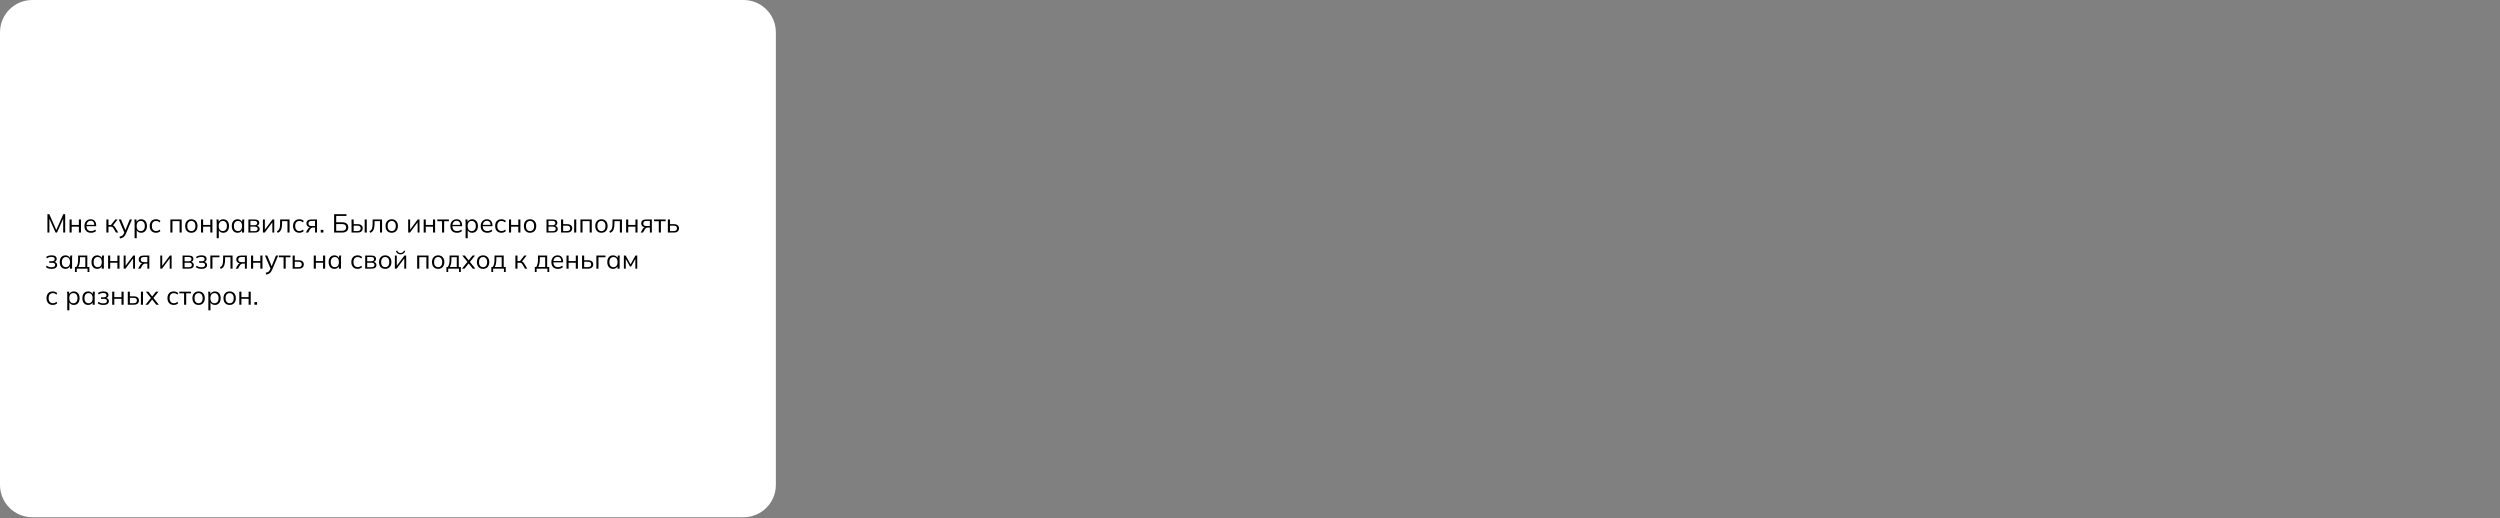
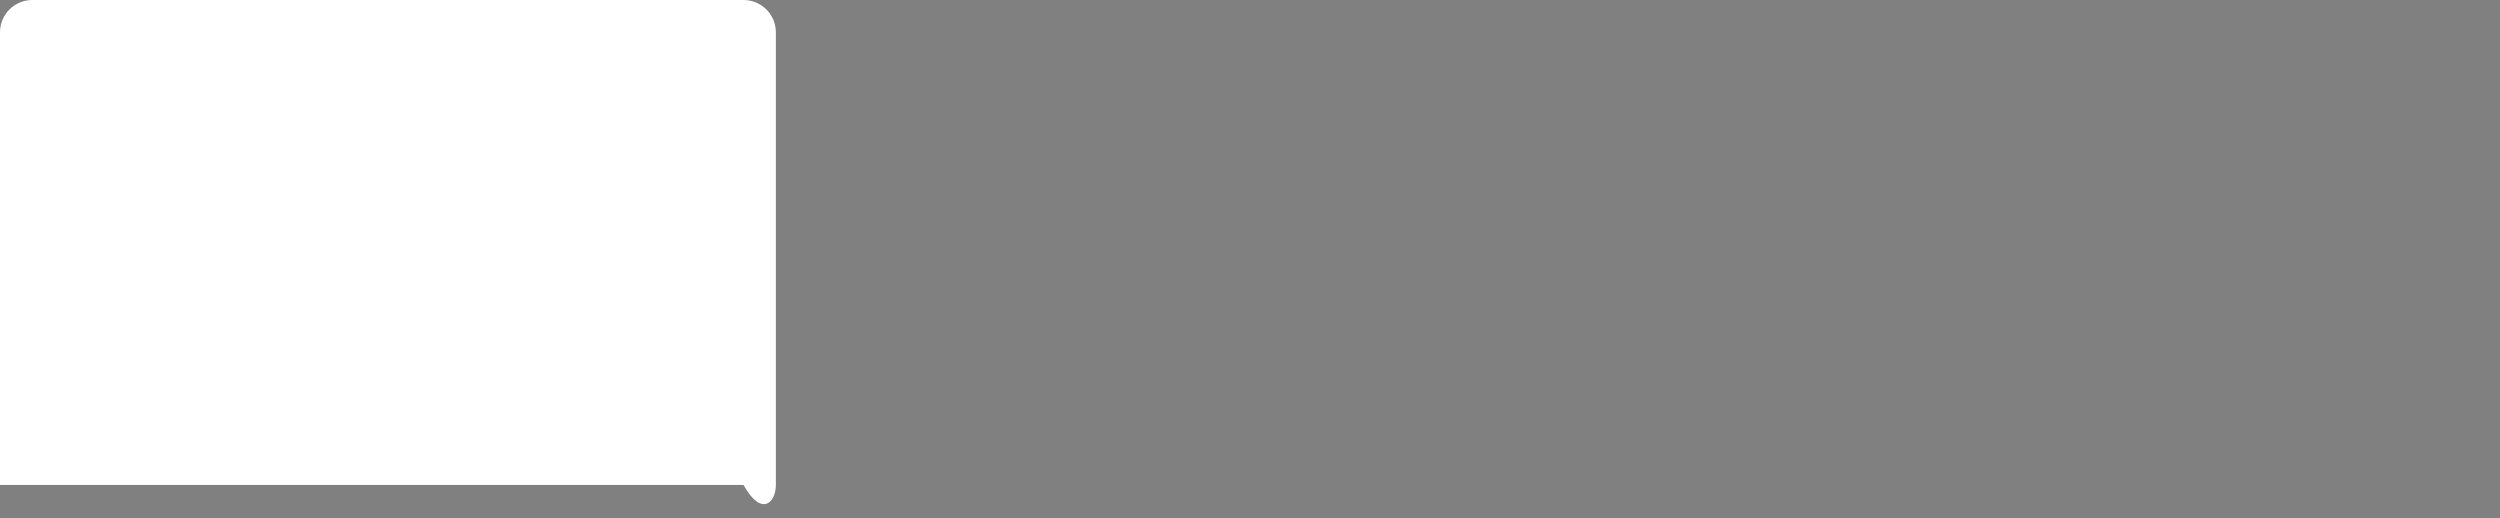
<svg xmlns="http://www.w3.org/2000/svg" width="2494" height="517" viewBox="0 0 2494 517" fill="none">
  <rect x="0" y="0" width="2494" height="517" fill="#808080" stroke="none" />
  <g clip-path="url(#clip0_65_22)">
-     <path d="M741.75 0H32.25C14.439 0 0 14.439 0 32.25V483.75C0 501.561 14.439 516 32.25 516H741.75C759.561 516 774 501.561 774 483.75V32.25C774 14.439 759.561 0 741.75 0Z" fill="white" />
-     <path d="M47.314 232V213.67H49.186L56.544 230.284H55.79L63.148 213.67H65.02V232H63.044V216.452H63.824L56.882 232H55.452L48.484 216.452H49.264V232H47.314ZM69.398 232V218.948H71.504V224.408H78.68V218.948H80.786V232H78.68V226.098H71.504V232H69.398ZM90.839 232.234C88.794 232.234 87.182 231.645 86.003 230.466C84.825 229.27 84.235 227.615 84.235 225.5C84.235 224.131 84.495 222.943 85.015 221.938C85.535 220.915 86.263 220.127 87.199 219.572C88.135 219 89.21 218.714 90.423 218.714C91.619 218.714 92.625 218.965 93.439 219.468C94.254 219.971 94.878 220.69 95.311 221.626C95.745 222.545 95.961 223.637 95.961 224.902V225.682H85.847V224.356H94.583L94.141 224.694C94.141 223.307 93.829 222.224 93.205 221.444C92.581 220.664 91.654 220.274 90.423 220.274C89.123 220.274 88.109 220.733 87.381 221.652C86.653 222.553 86.289 223.775 86.289 225.318V225.552C86.289 227.181 86.688 228.421 87.485 229.27C88.3 230.102 89.435 230.518 90.891 230.518C91.671 230.518 92.399 230.405 93.075 230.18C93.769 229.937 94.427 229.547 95.051 229.01L95.779 230.492C95.207 231.047 94.479 231.48 93.595 231.792C92.729 232.087 91.81 232.234 90.839 232.234ZM106.113 232V218.948H108.219V224.434H110.689L115.005 218.948H117.319L112.379 225.266L111.807 224.616C112.31 224.668 112.743 224.789 113.107 224.98C113.471 225.171 113.818 225.457 114.147 225.838C114.494 226.219 114.867 226.748 115.265 227.424L117.969 232H115.707L113.315 227.944C113.021 227.441 112.735 227.06 112.457 226.8C112.197 226.54 111.894 226.358 111.547 226.254C111.218 226.15 110.802 226.098 110.299 226.098H108.219V232H106.113ZM119.687 237.902L119.193 236.16C120.008 235.969 120.684 235.744 121.221 235.484C121.776 235.241 122.235 234.912 122.599 234.496C122.963 234.08 123.275 233.56 123.535 232.936L124.211 231.402L124.159 232.286L118.465 218.948H120.753L125.459 230.414H124.783L129.437 218.948H131.647L125.615 233.092C125.269 233.924 124.887 234.617 124.471 235.172C124.055 235.744 123.605 236.203 123.119 236.55C122.651 236.914 122.131 237.2 121.559 237.408C120.987 237.616 120.363 237.781 119.687 237.902ZM134.274 237.616V221.964C134.274 221.479 134.248 220.985 134.196 220.482C134.161 219.962 134.118 219.451 134.066 218.948H136.094L136.38 222.042H136.068C136.345 221.019 136.909 220.213 137.758 219.624C138.607 219.017 139.621 218.714 140.8 218.714C141.979 218.714 142.993 218.983 143.842 219.52C144.709 220.057 145.385 220.829 145.87 221.834C146.355 222.839 146.598 224.053 146.598 225.474C146.598 226.878 146.355 228.083 145.87 229.088C145.402 230.093 144.735 230.873 143.868 231.428C143.001 231.965 141.979 232.234 140.8 232.234C139.639 232.234 138.633 231.939 137.784 231.35C136.935 230.761 136.371 229.955 136.094 228.932H136.38V237.616H134.274ZM140.384 230.518C141.632 230.518 142.62 230.093 143.348 229.244C144.093 228.377 144.466 227.121 144.466 225.474C144.466 223.81 144.093 222.553 143.348 221.704C142.62 220.837 141.632 220.404 140.384 220.404C139.153 220.404 138.165 220.837 137.42 221.704C136.692 222.553 136.328 223.81 136.328 225.474C136.328 227.121 136.692 228.377 137.42 229.244C138.165 230.093 139.153 230.518 140.384 230.518ZM155.629 232.234C154.346 232.234 153.228 231.957 152.275 231.402C151.339 230.847 150.611 230.059 150.091 229.036C149.588 228.013 149.337 226.8 149.337 225.396C149.337 223.975 149.597 222.77 150.117 221.782C150.637 220.777 151.365 220.014 152.301 219.494C153.254 218.974 154.364 218.714 155.629 218.714C156.461 218.714 157.267 218.861 158.047 219.156C158.844 219.451 159.503 219.867 160.023 220.404L159.269 221.912C158.749 221.409 158.177 221.037 157.553 220.794C156.946 220.551 156.348 220.43 155.759 220.43C154.407 220.43 153.358 220.855 152.613 221.704C151.868 222.553 151.495 223.793 151.495 225.422C151.495 227.034 151.868 228.282 152.613 229.166C153.358 230.05 154.407 230.492 155.759 230.492C156.331 230.492 156.92 230.379 157.527 230.154C158.151 229.929 158.732 229.556 159.269 229.036L160.023 230.518C159.486 231.073 158.818 231.497 158.021 231.792C157.224 232.087 156.426 232.234 155.629 232.234ZM169.945 232V218.948H181.255V232H179.149V220.612H172.051V232H169.945ZM190.868 232.234C189.62 232.234 188.528 231.965 187.592 231.428C186.673 230.873 185.963 230.093 185.46 229.088C184.957 228.065 184.706 226.861 184.706 225.474C184.706 224.07 184.957 222.865 185.46 221.86C185.963 220.855 186.673 220.083 187.592 219.546C188.528 218.991 189.62 218.714 190.868 218.714C192.133 218.714 193.225 218.991 194.144 219.546C195.08 220.083 195.799 220.855 196.302 221.86C196.822 222.865 197.082 224.07 197.082 225.474C197.082 226.861 196.822 228.065 196.302 229.088C195.799 230.093 195.08 230.873 194.144 231.428C193.225 231.965 192.133 232.234 190.868 232.234ZM190.868 230.518C192.116 230.518 193.104 230.093 193.832 229.244C194.56 228.377 194.924 227.121 194.924 225.474C194.924 223.81 194.551 222.553 193.806 221.704C193.078 220.837 192.099 220.404 190.868 220.404C189.637 220.404 188.658 220.837 187.93 221.704C187.202 222.553 186.838 223.81 186.838 225.474C186.838 227.121 187.202 228.377 187.93 229.244C188.658 230.093 189.637 230.518 190.868 230.518ZM200.516 232V218.948H202.622V224.408H209.798V218.948H211.904V232H209.798V226.098H202.622V232H200.516ZM216.159 237.616V221.964C216.159 221.479 216.133 220.985 216.081 220.482C216.046 219.962 216.003 219.451 215.951 218.948H217.979L218.265 222.042H217.953C218.23 221.019 218.793 220.213 219.643 219.624C220.492 219.017 221.506 218.714 222.685 218.714C223.863 218.714 224.877 218.983 225.727 219.52C226.593 220.057 227.269 220.829 227.755 221.834C228.24 222.839 228.483 224.053 228.483 225.474C228.483 226.878 228.24 228.083 227.755 229.088C227.287 230.093 226.619 230.873 225.753 231.428C224.886 231.965 223.863 232.234 222.685 232.234C221.523 232.234 220.518 231.939 219.669 231.35C218.819 230.761 218.256 229.955 217.979 228.932H218.265V237.616H216.159ZM222.269 230.518C223.517 230.518 224.505 230.093 225.233 229.244C225.978 228.377 226.351 227.121 226.351 225.474C226.351 223.81 225.978 222.553 225.233 221.704C224.505 220.837 223.517 220.404 222.269 220.404C221.038 220.404 220.05 220.837 219.305 221.704C218.577 222.553 218.213 223.81 218.213 225.474C218.213 227.121 218.577 228.377 219.305 229.244C220.05 230.093 221.038 230.518 222.269 230.518ZM236.994 232.234C235.832 232.234 234.818 231.965 233.952 231.428C233.085 230.873 232.409 230.093 231.924 229.088C231.456 228.083 231.222 226.878 231.222 225.474C231.222 224.053 231.456 222.839 231.924 221.834C232.409 220.829 233.085 220.057 233.952 219.52C234.818 218.983 235.832 218.714 236.994 218.714C238.172 218.714 239.186 219.017 240.036 219.624C240.902 220.213 241.474 221.019 241.752 222.042H241.44L241.726 218.948H243.754C243.702 219.451 243.65 219.962 243.598 220.482C243.563 220.985 243.546 221.479 243.546 221.964V232H241.44V228.932H241.726C241.448 229.955 240.876 230.761 240.01 231.35C239.143 231.939 238.138 232.234 236.994 232.234ZM237.41 230.518C238.658 230.518 239.646 230.093 240.374 229.244C241.102 228.377 241.466 227.121 241.466 225.474C241.466 223.81 241.102 222.553 240.374 221.704C239.646 220.837 238.658 220.404 237.41 220.404C236.179 220.404 235.191 220.837 234.446 221.704C233.718 222.553 233.354 223.81 233.354 225.474C233.354 227.121 233.718 228.377 234.446 229.244C235.191 230.093 236.179 230.518 237.41 230.518ZM247.793 232V218.948H254.085C255.593 218.948 256.72 219.243 257.465 219.832C258.228 220.404 258.609 221.253 258.609 222.38C258.609 223.212 258.314 223.914 257.725 224.486C257.153 225.041 256.408 225.37 255.489 225.474V225.162C256.564 225.197 257.422 225.509 258.063 226.098C258.704 226.687 259.025 227.45 259.025 228.386C259.025 229.513 258.609 230.397 257.777 231.038C256.962 231.679 255.801 232 254.293 232H247.793ZM249.795 230.57H254.189C255.108 230.57 255.81 230.379 256.295 229.998C256.798 229.599 257.049 229.036 257.049 228.308C257.049 227.58 256.798 227.025 256.295 226.644C255.81 226.263 255.108 226.072 254.189 226.072H249.795V230.57ZM249.795 224.642H253.955C254.804 224.642 255.463 224.451 255.931 224.07C256.399 223.689 256.633 223.16 256.633 222.484C256.633 221.808 256.399 221.288 255.931 220.924C255.463 220.543 254.804 220.352 253.955 220.352H249.795V224.642ZM262.291 232V218.948H264.215V230.05H263.513L271.833 218.948H273.601V232H271.703V220.872H272.405L264.085 232H262.291ZM277.052 232.286L276.272 230.648C276.878 230.371 277.381 230.033 277.78 229.634C278.196 229.218 278.525 228.698 278.768 228.074C279.01 227.433 279.184 226.644 279.288 225.708C279.392 224.755 279.444 223.611 279.444 222.276V218.948H288.856V232H286.776V220.612H281.394V222.354C281.394 224.399 281.246 226.081 280.952 227.398C280.674 228.715 280.215 229.764 279.574 230.544C278.95 231.307 278.109 231.887 277.052 232.286ZM298.604 232.234C297.321 232.234 296.203 231.957 295.25 231.402C294.314 230.847 293.586 230.059 293.066 229.036C292.563 228.013 292.312 226.8 292.312 225.396C292.312 223.975 292.572 222.77 293.092 221.782C293.612 220.777 294.34 220.014 295.276 219.494C296.229 218.974 297.338 218.714 298.604 218.714C299.436 218.714 300.242 218.861 301.022 219.156C301.819 219.451 302.478 219.867 302.998 220.404L302.244 221.912C301.724 221.409 301.152 221.037 300.528 220.794C299.921 220.551 299.323 220.43 298.734 220.43C297.382 220.43 296.333 220.855 295.588 221.704C294.842 222.553 294.47 223.793 294.47 225.422C294.47 227.034 294.842 228.282 295.588 229.166C296.333 230.05 297.382 230.492 298.734 230.492C299.306 230.492 299.895 230.379 300.502 230.154C301.126 229.929 301.706 229.556 302.244 229.036L302.998 230.518C302.46 231.073 301.793 231.497 300.996 231.792C300.198 232.087 299.401 232.234 298.604 232.234ZM305.101 232L307.181 228.412C307.51 227.84 307.926 227.381 308.429 227.034C308.931 226.67 309.46 226.488 310.015 226.488H310.379L310.353 226.722C308.879 226.722 307.735 226.393 306.921 225.734C306.106 225.058 305.699 224.087 305.699 222.822C305.699 221.609 306.097 220.664 306.895 219.988C307.692 219.295 308.879 218.948 310.457 218.948H316.255V232H314.279V226.956H312.329C311.601 226.956 310.985 227.138 310.483 227.502C309.98 227.866 309.555 228.325 309.209 228.88L307.441 232H305.101ZM310.821 225.474H314.279V220.404H310.821C309.763 220.404 308.975 220.629 308.455 221.08C307.952 221.531 307.701 222.146 307.701 222.926C307.701 223.741 307.952 224.373 308.455 224.824C308.975 225.257 309.763 225.474 310.821 225.474ZM319.968 232V229.348H322.62V232H319.968ZM333.313 232V213.67H345.637V215.438H335.393V221.756H341.191C343.185 221.756 344.719 222.181 345.793 223.03C346.885 223.879 347.431 225.153 347.431 226.852C347.431 228.533 346.885 229.816 345.793 230.7C344.719 231.567 343.185 232 341.191 232H333.313ZM335.393 230.258H341.009C342.465 230.258 343.54 229.981 344.233 229.426C344.944 228.854 345.299 227.996 345.299 226.852C345.299 225.725 344.944 224.893 344.233 224.356C343.54 223.801 342.465 223.524 341.009 223.524H335.393V230.258ZM350.701 232V218.948H352.807V223.628H356.733C358.414 223.628 359.68 223.992 360.529 224.72C361.396 225.431 361.829 226.445 361.829 227.762C361.829 228.646 361.63 229.409 361.231 230.05C360.85 230.674 360.278 231.159 359.515 231.506C358.77 231.835 357.842 232 356.733 232H350.701ZM352.807 230.492H356.551C357.608 230.492 358.414 230.275 358.969 229.842C359.524 229.391 359.801 228.707 359.801 227.788C359.801 226.869 359.524 226.202 358.969 225.786C358.432 225.353 357.626 225.136 356.551 225.136H352.807V230.492ZM363.805 232V218.948H365.885V232H363.805ZM369.347 232.286L368.567 230.648C369.173 230.371 369.676 230.033 370.075 229.634C370.491 229.218 370.82 228.698 371.063 228.074C371.305 227.433 371.479 226.644 371.583 225.708C371.687 224.755 371.739 223.611 371.739 222.276V218.948H381.151V232H379.071V220.612H373.689V222.354C373.689 224.399 373.541 226.081 373.247 227.398C372.969 228.715 372.51 229.764 371.869 230.544C371.245 231.307 370.404 231.887 369.347 232.286ZM390.769 232.234C389.521 232.234 388.429 231.965 387.493 231.428C386.574 230.873 385.863 230.093 385.361 229.088C384.858 228.065 384.607 226.861 384.607 225.474C384.607 224.07 384.858 222.865 385.361 221.86C385.863 220.855 386.574 220.083 387.493 219.546C388.429 218.991 389.521 218.714 390.769 218.714C392.034 218.714 393.126 218.991 394.045 219.546C394.981 220.083 395.7 220.855 396.203 221.86C396.723 222.865 396.983 224.07 396.983 225.474C396.983 226.861 396.723 228.065 396.203 229.088C395.7 230.093 394.981 230.873 394.045 231.428C393.126 231.965 392.034 232.234 390.769 232.234ZM390.769 230.518C392.017 230.518 393.005 230.093 393.733 229.244C394.461 228.377 394.825 227.121 394.825 225.474C394.825 223.81 394.452 222.553 393.707 221.704C392.979 220.837 391.999 220.404 390.769 220.404C389.538 220.404 388.559 220.837 387.831 221.704C387.103 222.553 386.739 223.81 386.739 225.474C386.739 227.121 387.103 228.377 387.831 229.244C388.559 230.093 389.538 230.518 390.769 230.518ZM407.195 232V218.948H409.119V230.05H408.417L416.737 218.948H418.505V232H416.607V220.872H417.309L408.989 232H407.195ZM422.658 232V218.948H424.764V224.408H431.94V218.948H434.046V232H431.94V226.098H424.764V232H422.658ZM440.979 232V220.638H436.247V218.948H447.843V220.638H443.085V232H440.979ZM455.88 232.234C453.835 232.234 452.223 231.645 451.044 230.466C449.866 229.27 449.276 227.615 449.276 225.5C449.276 224.131 449.536 222.943 450.056 221.938C450.576 220.915 451.304 220.127 452.24 219.572C453.176 219 454.251 218.714 455.464 218.714C456.66 218.714 457.666 218.965 458.48 219.468C459.295 219.971 459.919 220.69 460.352 221.626C460.786 222.545 461.002 223.637 461.002 224.902V225.682H450.888V224.356H459.624L459.182 224.694C459.182 223.307 458.87 222.224 458.246 221.444C457.622 220.664 456.695 220.274 455.464 220.274C454.164 220.274 453.15 220.733 452.422 221.652C451.694 222.553 451.33 223.775 451.33 225.318V225.552C451.33 227.181 451.729 228.421 452.526 229.27C453.341 230.102 454.476 230.518 455.932 230.518C456.712 230.518 457.44 230.405 458.116 230.18C458.81 229.937 459.468 229.547 460.092 229.01L460.82 230.492C460.248 231.047 459.52 231.48 458.636 231.792C457.77 232.087 456.851 232.234 455.88 232.234ZM464.479 237.616V221.964C464.479 221.479 464.453 220.985 464.401 220.482C464.366 219.962 464.323 219.451 464.271 218.948H466.299L466.585 222.042H466.273C466.55 221.019 467.114 220.213 467.963 219.624C468.812 219.017 469.826 218.714 471.005 218.714C472.184 218.714 473.198 218.983 474.047 219.52C474.914 220.057 475.59 220.829 476.075 221.834C476.56 222.839 476.803 224.053 476.803 225.474C476.803 226.878 476.56 228.083 476.075 229.088C475.607 230.093 474.94 230.873 474.073 231.428C473.206 231.965 472.184 232.234 471.005 232.234C469.844 232.234 468.838 231.939 467.989 231.35C467.14 230.761 466.576 229.955 466.299 228.932H466.585V237.616H464.479ZM470.589 230.518C471.837 230.518 472.825 230.093 473.553 229.244C474.298 228.377 474.671 227.121 474.671 225.474C474.671 223.81 474.298 222.553 473.553 221.704C472.825 220.837 471.837 220.404 470.589 220.404C469.358 220.404 468.37 220.837 467.625 221.704C466.897 222.553 466.533 223.81 466.533 225.474C466.533 227.121 466.897 228.377 467.625 229.244C468.37 230.093 469.358 230.518 470.589 230.518ZM486.146 232.234C484.101 232.234 482.489 231.645 481.31 230.466C480.131 229.27 479.542 227.615 479.542 225.5C479.542 224.131 479.802 222.943 480.322 221.938C480.842 220.915 481.57 220.127 482.506 219.572C483.442 219 484.517 218.714 485.73 218.714C486.926 218.714 487.931 218.965 488.746 219.468C489.561 219.971 490.185 220.69 490.618 221.626C491.051 222.545 491.268 223.637 491.268 224.902V225.682H481.154V224.356H489.89L489.448 224.694C489.448 223.307 489.136 222.224 488.512 221.444C487.888 220.664 486.961 220.274 485.73 220.274C484.43 220.274 483.416 220.733 482.688 221.652C481.96 222.553 481.596 223.775 481.596 225.318V225.552C481.596 227.181 481.995 228.421 482.792 229.27C483.607 230.102 484.742 230.518 486.198 230.518C486.978 230.518 487.706 230.405 488.382 230.18C489.075 229.937 489.734 229.547 490.358 229.01L491.086 230.492C490.514 231.047 489.786 231.48 488.902 231.792C488.035 232.087 487.117 232.234 486.146 232.234ZM500.231 232.234C498.948 232.234 497.83 231.957 496.877 231.402C495.941 230.847 495.213 230.059 494.693 229.036C494.19 228.013 493.939 226.8 493.939 225.396C493.939 223.975 494.199 222.77 494.719 221.782C495.239 220.777 495.967 220.014 496.903 219.494C497.856 218.974 498.965 218.714 500.231 218.714C501.063 218.714 501.869 218.861 502.649 219.156C503.446 219.451 504.105 219.867 504.625 220.404L503.871 221.912C503.351 221.409 502.779 221.037 502.155 220.794C501.548 220.551 500.95 220.43 500.361 220.43C499.009 220.43 497.96 220.855 497.215 221.704C496.469 222.553 496.097 223.793 496.097 225.422C496.097 227.034 496.469 228.282 497.215 229.166C497.96 230.05 499.009 230.492 500.361 230.492C500.933 230.492 501.522 230.379 502.129 230.154C502.753 229.929 503.333 229.556 503.871 229.036L504.625 230.518C504.087 231.073 503.42 231.497 502.623 231.792C501.825 232.087 501.028 232.234 500.231 232.234ZM507.768 232V218.948H509.874V224.408H517.05V218.948H519.156V232H517.05V226.098H509.874V232H507.768ZM528.767 232.234C527.519 232.234 526.427 231.965 525.491 231.428C524.572 230.873 523.861 230.093 523.359 229.088C522.856 228.065 522.605 226.861 522.605 225.474C522.605 224.07 522.856 222.865 523.359 221.86C523.861 220.855 524.572 220.083 525.491 219.546C526.427 218.991 527.519 218.714 528.767 218.714C530.032 218.714 531.124 218.991 532.043 219.546C532.979 220.083 533.698 220.855 534.201 221.86C534.721 222.865 534.981 224.07 534.981 225.474C534.981 226.861 534.721 228.065 534.201 229.088C533.698 230.093 532.979 230.873 532.043 231.428C531.124 231.965 530.032 232.234 528.767 232.234ZM528.767 230.518C530.015 230.518 531.003 230.093 531.731 229.244C532.459 228.377 532.823 227.121 532.823 225.474C532.823 223.81 532.45 222.553 531.705 221.704C530.977 220.837 529.997 220.404 528.767 220.404C527.536 220.404 526.557 220.837 525.829 221.704C525.101 222.553 524.737 223.81 524.737 225.474C524.737 227.121 525.101 228.377 525.829 229.244C526.557 230.093 527.536 230.518 528.767 230.518ZM545.193 232V218.948H551.485C552.993 218.948 554.12 219.243 554.865 219.832C555.628 220.404 556.009 221.253 556.009 222.38C556.009 223.212 555.715 223.914 555.125 224.486C554.553 225.041 553.808 225.37 552.889 225.474V225.162C553.964 225.197 554.822 225.509 555.463 226.098C556.105 226.687 556.425 227.45 556.425 228.386C556.425 229.513 556.009 230.397 555.177 231.038C554.363 231.679 553.201 232 551.693 232H545.193ZM547.195 230.57H551.589C552.508 230.57 553.21 230.379 553.695 229.998C554.198 229.599 554.449 229.036 554.449 228.308C554.449 227.58 554.198 227.025 553.695 226.644C553.21 226.263 552.508 226.072 551.589 226.072H547.195V230.57ZM547.195 224.642H551.355C552.205 224.642 552.863 224.451 553.331 224.07C553.799 223.689 554.033 223.16 554.033 222.484C554.033 221.808 553.799 221.288 553.331 220.924C552.863 220.543 552.205 220.352 551.355 220.352H547.195V224.642ZM559.691 232V218.948H561.797V223.628H565.723C567.405 223.628 568.67 223.992 569.519 224.72C570.386 225.431 570.819 226.445 570.819 227.762C570.819 228.646 570.62 229.409 570.221 230.05C569.84 230.674 569.268 231.159 568.505 231.506C567.76 231.835 566.833 232 565.723 232H559.691ZM561.797 230.492H565.541C566.599 230.492 567.405 230.275 567.959 229.842C568.514 229.391 568.791 228.707 568.791 227.788C568.791 226.869 568.514 226.202 567.959 225.786C567.422 225.353 566.616 225.136 565.541 225.136H561.797V230.492ZM572.795 232V218.948H574.875V232H572.795ZM579.039 232V218.948H590.349V232H588.243V220.612H581.145V232H579.039ZM599.962 232.234C598.714 232.234 597.622 231.965 596.686 231.428C595.767 230.873 595.057 230.093 594.554 229.088C594.051 228.065 593.8 226.861 593.8 225.474C593.8 224.07 594.051 222.865 594.554 221.86C595.057 220.855 595.767 220.083 596.686 219.546C597.622 218.991 598.714 218.714 599.962 218.714C601.227 218.714 602.319 218.991 603.238 219.546C604.174 220.083 604.893 220.855 605.396 221.86C605.916 222.865 606.176 224.07 606.176 225.474C606.176 226.861 605.916 228.065 605.396 229.088C604.893 230.093 604.174 230.873 603.238 231.428C602.319 231.965 601.227 232.234 599.962 232.234ZM599.962 230.518C601.21 230.518 602.198 230.093 602.926 229.244C603.654 228.377 604.018 227.121 604.018 225.474C604.018 223.81 603.645 222.553 602.9 221.704C602.172 220.837 601.193 220.404 599.962 220.404C598.731 220.404 597.752 220.837 597.024 221.704C596.296 222.553 595.932 223.81 595.932 225.474C595.932 227.121 596.296 228.377 597.024 229.244C597.752 230.093 598.731 230.518 599.962 230.518ZM608.653 232.286L607.873 230.648C608.48 230.371 608.983 230.033 609.381 229.634C609.797 229.218 610.127 228.698 610.369 228.074C610.612 227.433 610.785 226.644 610.889 225.708C610.993 224.755 611.045 223.611 611.045 222.276V218.948H620.457V232H618.377V220.612H612.995V222.354C612.995 224.399 612.848 226.081 612.553 227.398C612.276 228.715 611.817 229.764 611.175 230.544C610.551 231.307 609.711 231.887 608.653 232.286ZM624.615 232V218.948H626.721V224.408H633.897V218.948H636.003V232H633.897V226.098H626.721V232H624.615ZM639.114 232L641.194 228.412C641.524 227.84 641.94 227.381 642.442 227.034C642.945 226.67 643.474 226.488 644.028 226.488H644.392L644.366 226.722C642.893 226.722 641.749 226.393 640.934 225.734C640.12 225.058 639.712 224.087 639.712 222.822C639.712 221.609 640.111 220.664 640.908 219.988C641.706 219.295 642.893 218.948 644.47 218.948H650.268V232H648.292V226.956H646.342C645.614 226.956 644.999 227.138 644.496 227.502C643.994 227.866 643.569 228.325 643.222 228.88L641.454 232H639.114ZM644.834 225.474H648.292V220.404H644.834C643.777 220.404 642.988 220.629 642.468 221.08C641.966 221.531 641.714 222.146 641.714 222.926C641.714 223.741 641.966 224.373 642.468 224.824C642.988 225.257 643.777 225.474 644.834 225.474ZM657.206 232V220.638H652.474V218.948H664.07V220.638H659.312V232H657.206ZM666.256 232V218.948H668.362V223.628H672.288C673.969 223.628 675.234 223.992 676.084 224.72C676.95 225.431 677.384 226.445 677.384 227.762C677.384 228.646 677.184 229.409 676.786 230.05C676.404 230.674 675.832 231.159 675.07 231.506C674.324 231.835 673.397 232 672.288 232H666.256ZM668.362 230.492H672.106C673.163 230.492 673.969 230.275 674.524 229.842C675.078 229.391 675.356 228.707 675.356 227.788C675.356 226.869 675.078 226.202 674.524 225.786C673.986 225.353 673.18 225.136 672.106 225.136H668.362V230.492ZM51.396 268.234C50.287 268.234 49.238 268.087 48.25 267.792C47.279 267.48 46.482 267.055 45.858 266.518L46.586 265.036C47.227 265.556 47.947 265.955 48.744 266.232C49.559 266.492 50.443 266.622 51.396 266.622C52.679 266.622 53.606 266.423 54.178 266.024C54.75 265.625 55.036 265.062 55.036 264.334C55.036 263.623 54.793 263.086 54.308 262.722C53.823 262.341 53.112 262.15 52.176 262.15H49.108V260.59H51.916C52.748 260.59 53.398 260.408 53.866 260.044C54.351 259.663 54.594 259.143 54.594 258.484C54.594 257.808 54.334 257.279 53.814 256.898C53.294 256.499 52.479 256.3 51.37 256.3C50.486 256.3 49.663 256.421 48.9 256.664C48.155 256.889 47.444 257.253 46.768 257.756L46.066 256.326C46.777 255.771 47.6 255.364 48.536 255.104C49.472 254.844 50.486 254.714 51.578 254.714C53.207 254.714 54.447 255.035 55.296 255.676C56.145 256.3 56.57 257.193 56.57 258.354C56.57 259.169 56.293 259.871 55.738 260.46C55.183 261.032 54.447 261.37 53.528 261.474V261.162C54.568 261.197 55.409 261.509 56.05 262.098C56.691 262.687 57.012 263.459 57.012 264.412C57.012 265.573 56.535 266.501 55.582 267.194C54.646 267.887 53.251 268.234 51.396 268.234ZM65.353 268.234C64.192 268.234 63.178 267.965 62.311 267.428C61.444 266.873 60.769 266.093 60.283 265.088C59.815 264.083 59.581 262.878 59.581 261.474C59.581 260.053 59.815 258.839 60.283 257.834C60.769 256.829 61.444 256.057 62.311 255.52C63.178 254.983 64.192 254.714 65.353 254.714C66.532 254.714 67.546 255.017 68.395 255.624C69.262 256.213 69.834 257.019 70.111 258.042H69.799L70.085 254.948H72.113C72.061 255.451 72.009 255.962 71.957 256.482C71.922 256.985 71.905 257.479 71.905 257.964V268H69.799V264.932H70.085C69.808 265.955 69.236 266.761 68.369 267.35C67.502 267.939 66.497 268.234 65.353 268.234ZM65.769 266.518C67.017 266.518 68.005 266.093 68.733 265.244C69.461 264.377 69.825 263.121 69.825 261.474C69.825 259.81 69.461 258.553 68.733 257.704C68.005 256.837 67.017 256.404 65.769 256.404C64.538 256.404 63.55 256.837 62.805 257.704C62.077 258.553 61.713 259.81 61.713 261.474C61.713 263.121 62.077 264.377 62.805 265.244C63.55 266.093 64.538 266.518 65.769 266.518ZM74.774 271.38V266.336H76.152C76.776 265.452 77.227 264.395 77.504 263.164C77.782 261.933 77.92 260.477 77.92 258.796V254.948H87.098V266.336H89.152V271.38H87.332V268H76.568V271.38H74.774ZM78.18 266.362H85.096V256.586H79.766V259.134C79.766 260.503 79.628 261.829 79.35 263.112C79.09 264.377 78.7 265.461 78.18 266.362ZM97.041 268.234C95.879 268.234 94.865 267.965 93.999 267.428C93.132 266.873 92.456 266.093 91.971 265.088C91.503 264.083 91.269 262.878 91.269 261.474C91.269 260.053 91.503 258.839 91.971 257.834C92.456 256.829 93.132 256.057 93.999 255.52C94.865 254.983 95.879 254.714 97.041 254.714C98.219 254.714 99.233 255.017 100.083 255.624C100.949 256.213 101.521 257.019 101.799 258.042H101.487L101.773 254.948H103.801C103.749 255.451 103.697 255.962 103.645 256.482C103.61 256.985 103.593 257.479 103.593 257.964V268H101.487V264.932H101.773C101.495 265.955 100.923 266.761 100.057 267.35C99.19 267.939 98.185 268.234 97.041 268.234ZM97.457 266.518C98.705 266.518 99.693 266.093 100.421 265.244C101.149 264.377 101.513 263.121 101.513 261.474C101.513 259.81 101.149 258.553 100.421 257.704C99.693 256.837 98.705 256.404 97.457 256.404C96.226 256.404 95.238 256.837 94.493 257.704C93.765 258.553 93.401 259.81 93.401 261.474C93.401 263.121 93.765 264.377 94.493 265.244C95.238 266.093 96.226 266.518 97.457 266.518ZM107.84 268V254.948H109.946V260.408H117.122V254.948H119.228V268H117.122V262.098H109.946V268H107.84ZM123.379 268V254.948H125.303V266.05H124.601L132.921 254.948H134.689V268H132.791V256.872H133.493L125.173 268H123.379ZM137.802 268L139.882 264.412C140.211 263.84 140.627 263.381 141.13 263.034C141.632 262.67 142.161 262.488 142.716 262.488H143.08L143.054 262.722C141.58 262.722 140.436 262.393 139.622 261.734C138.807 261.058 138.4 260.087 138.4 258.822C138.4 257.609 138.798 256.664 139.596 255.988C140.393 255.295 141.58 254.948 143.158 254.948H148.956V268H146.98V262.956H145.03C144.302 262.956 143.686 263.138 143.184 263.502C142.681 263.866 142.256 264.325 141.91 264.88L140.142 268H137.802ZM143.522 261.474H146.98V256.404H143.522C142.464 256.404 141.676 256.629 141.156 257.08C140.653 257.531 140.402 258.146 140.402 258.926C140.402 259.741 140.653 260.373 141.156 260.824C141.676 261.257 142.464 261.474 143.522 261.474ZM159.891 268V254.948H161.815V266.05H161.113L169.433 254.948H171.201V268H169.303V256.872H170.005L161.685 268H159.891ZM182.133 268V254.948H188.425C189.933 254.948 191.059 255.243 191.805 255.832C192.567 256.404 192.949 257.253 192.949 258.38C192.949 259.212 192.654 259.914 192.065 260.486C191.493 261.041 190.747 261.37 189.829 261.474V261.162C190.903 261.197 191.761 261.509 192.403 262.098C193.044 262.687 193.365 263.45 193.365 264.386C193.365 265.513 192.949 266.397 192.117 267.038C191.302 267.679 190.141 268 188.633 268H182.133ZM184.135 266.57H188.529C189.447 266.57 190.149 266.379 190.635 265.998C191.137 265.599 191.389 265.036 191.389 264.308C191.389 263.58 191.137 263.025 190.635 262.644C190.149 262.263 189.447 262.072 188.529 262.072H184.135V266.57ZM184.135 260.642H188.295C189.144 260.642 189.803 260.451 190.271 260.07C190.739 259.689 190.973 259.16 190.973 258.484C190.973 257.808 190.739 257.288 190.271 256.924C189.803 256.543 189.144 256.352 188.295 256.352H184.135V260.642ZM200.947 268.234C199.837 268.234 198.789 268.087 197.801 267.792C196.83 267.48 196.033 267.055 195.409 266.518L196.137 265.036C196.778 265.556 197.497 265.955 198.295 266.232C199.109 266.492 199.993 266.622 200.947 266.622C202.229 266.622 203.157 266.423 203.729 266.024C204.301 265.625 204.587 265.062 204.587 264.334C204.587 263.623 204.344 263.086 203.859 262.722C203.373 262.341 202.663 262.15 201.727 262.15H198.659V260.59H201.467C202.299 260.59 202.949 260.408 203.417 260.044C203.902 259.663 204.145 259.143 204.145 258.484C204.145 257.808 203.885 257.279 203.365 256.898C202.845 256.499 202.03 256.3 200.921 256.3C200.037 256.3 199.213 256.421 198.451 256.664C197.705 256.889 196.995 257.253 196.319 257.756L195.617 256.326C196.327 255.771 197.151 255.364 198.087 255.104C199.023 254.844 200.037 254.714 201.129 254.714C202.758 254.714 203.997 255.035 204.847 255.676C205.696 256.3 206.121 257.193 206.121 258.354C206.121 259.169 205.843 259.871 205.289 260.46C204.734 261.032 203.997 261.37 203.079 261.474V261.162C204.119 261.197 204.959 261.509 205.601 262.098C206.242 262.687 206.563 263.459 206.563 264.412C206.563 265.573 206.086 266.501 205.133 267.194C204.197 267.887 202.801 268.234 200.947 268.234ZM209.834 268V254.948H218.934V256.638H211.94V268H209.834ZM220.202 268.286L219.422 266.648C220.029 266.371 220.532 266.033 220.93 265.634C221.346 265.218 221.676 264.698 221.918 264.074C222.161 263.433 222.334 262.644 222.438 261.708C222.542 260.755 222.594 259.611 222.594 258.276V254.948H232.006V268H229.926V256.612H224.544V258.354C224.544 260.399 224.397 262.081 224.102 263.398C223.825 264.715 223.366 265.764 222.724 266.544C222.1 267.307 221.26 267.887 220.202 268.286ZM235.124 268L237.204 264.412C237.533 263.84 237.949 263.381 238.452 263.034C238.955 262.67 239.483 262.488 240.038 262.488H240.402L240.376 262.722C238.903 262.722 237.759 262.393 236.944 261.734C236.129 261.058 235.722 260.087 235.722 258.822C235.722 257.609 236.121 256.664 236.918 255.988C237.715 255.295 238.903 254.948 240.48 254.948H246.278V268H244.302V262.956H242.352C241.624 262.956 241.009 263.138 240.506 263.502C240.003 263.866 239.579 264.325 239.232 264.88L237.464 268H235.124ZM240.844 261.474H244.302V256.404H240.844C239.787 256.404 238.998 256.629 238.478 257.08C237.975 257.531 237.724 258.146 237.724 258.926C237.724 259.741 237.975 260.373 238.478 260.824C238.998 261.257 239.787 261.474 240.844 261.474ZM250.434 268V254.948H252.54V260.408H259.716V254.948H261.822V268H259.716V262.098H252.54V268H250.434ZM265.557 273.902L265.063 272.16C265.877 271.969 266.553 271.744 267.091 271.484C267.645 271.241 268.105 270.912 268.469 270.496C268.833 270.08 269.145 269.56 269.405 268.936L270.081 267.402L270.029 268.286L264.335 254.948H266.623L271.329 266.414H270.653L275.307 254.948H277.517L271.485 269.092C271.138 269.924 270.757 270.617 270.341 271.172C269.925 271.744 269.474 272.203 268.989 272.55C268.521 272.914 268.001 273.2 267.429 273.408C266.857 273.616 266.233 273.781 265.557 273.902ZM282.897 268V256.638H278.165V254.948H289.761V256.638H285.003V268H282.897ZM291.947 268V254.948H294.053V259.628H297.979C299.661 259.628 300.926 259.992 301.775 260.72C302.642 261.431 303.075 262.445 303.075 263.762C303.075 264.646 302.876 265.409 302.477 266.05C302.096 266.674 301.524 267.159 300.761 267.506C300.016 267.835 299.089 268 297.979 268H291.947ZM294.053 266.492H297.797C298.855 266.492 299.661 266.275 300.215 265.842C300.77 265.391 301.047 264.707 301.047 263.788C301.047 262.869 300.77 262.202 300.215 261.786C299.678 261.353 298.872 261.136 297.797 261.136H294.053V266.492ZM312.996 268V254.948H315.102V260.408H322.278V254.948H324.384V268H322.278V262.098H315.102V268H312.996ZM333.605 268.234C332.444 268.234 331.43 267.965 330.563 267.428C329.696 266.873 329.02 266.093 328.535 265.088C328.067 264.083 327.833 262.878 327.833 261.474C327.833 260.053 328.067 258.839 328.535 257.834C329.02 256.829 329.696 256.057 330.563 255.52C331.43 254.983 332.444 254.714 333.605 254.714C334.784 254.714 335.798 255.017 336.647 255.624C337.514 256.213 338.086 257.019 338.363 258.042H338.051L338.337 254.948H340.365C340.313 255.451 340.261 255.962 340.209 256.482C340.174 256.985 340.157 257.479 340.157 257.964V268H338.051V264.932H338.337C338.06 265.955 337.488 266.761 336.621 267.35C335.754 267.939 334.749 268.234 333.605 268.234ZM334.021 266.518C335.269 266.518 336.257 266.093 336.985 265.244C337.713 264.377 338.077 263.121 338.077 261.474C338.077 259.81 337.713 258.553 336.985 257.704C336.257 256.837 335.269 256.404 334.021 256.404C332.79 256.404 331.802 256.837 331.057 257.704C330.329 258.553 329.965 259.81 329.965 261.474C329.965 263.121 330.329 264.377 331.057 265.244C331.802 266.093 332.79 266.518 334.021 266.518ZM356.774 268.234C355.491 268.234 354.373 267.957 353.42 267.402C352.484 266.847 351.756 266.059 351.236 265.036C350.733 264.013 350.482 262.8 350.482 261.396C350.482 259.975 350.742 258.77 351.262 257.782C351.782 256.777 352.51 256.014 353.446 255.494C354.399 254.974 355.508 254.714 356.774 254.714C357.606 254.714 358.412 254.861 359.192 255.156C359.989 255.451 360.648 255.867 361.168 256.404L360.414 257.912C359.894 257.409 359.322 257.037 358.698 256.794C358.091 256.551 357.493 256.43 356.904 256.43C355.552 256.43 354.503 256.855 353.758 257.704C353.012 258.553 352.64 259.793 352.64 261.422C352.64 263.034 353.012 264.282 353.758 265.166C354.503 266.05 355.552 266.492 356.904 266.492C357.476 266.492 358.065 266.379 358.672 266.154C359.296 265.929 359.876 265.556 360.414 265.036L361.168 266.518C360.63 267.073 359.963 267.497 359.166 267.792C358.368 268.087 357.571 268.234 356.774 268.234ZM364.31 268V254.948H370.602C372.11 254.948 373.237 255.243 373.982 255.832C374.745 256.404 375.126 257.253 375.126 258.38C375.126 259.212 374.832 259.914 374.242 260.486C373.67 261.041 372.925 261.37 372.006 261.474V261.162C373.081 261.197 373.939 261.509 374.58 262.098C375.222 262.687 375.542 263.45 375.542 264.386C375.542 265.513 375.126 266.397 374.294 267.038C373.48 267.679 372.318 268 370.81 268H364.31ZM366.312 266.57H370.706C371.625 266.57 372.327 266.379 372.812 265.998C373.315 265.599 373.566 265.036 373.566 264.308C373.566 263.58 373.315 263.025 372.812 262.644C372.327 262.263 371.625 262.072 370.706 262.072H366.312V266.57ZM366.312 260.642H370.472C371.322 260.642 371.98 260.451 372.448 260.07C372.916 259.689 373.15 259.16 373.15 258.484C373.15 257.808 372.916 257.288 372.448 256.924C371.98 256.543 371.322 256.352 370.472 256.352H366.312V260.642ZM384.269 268.234C383.021 268.234 381.929 267.965 380.993 267.428C380.074 266.873 379.363 266.093 378.861 265.088C378.358 264.065 378.107 262.861 378.107 261.474C378.107 260.07 378.358 258.865 378.861 257.86C379.363 256.855 380.074 256.083 380.993 255.546C381.929 254.991 383.021 254.714 384.269 254.714C385.534 254.714 386.626 254.991 387.545 255.546C388.481 256.083 389.2 256.855 389.703 257.86C390.223 258.865 390.483 260.07 390.483 261.474C390.483 262.861 390.223 264.065 389.703 265.088C389.2 266.093 388.481 266.873 387.545 267.428C386.626 267.965 385.534 268.234 384.269 268.234ZM384.269 266.518C385.517 266.518 386.505 266.093 387.233 265.244C387.961 264.377 388.325 263.121 388.325 261.474C388.325 259.81 387.952 258.553 387.207 257.704C386.479 256.837 385.499 256.404 384.269 256.404C383.038 256.404 382.059 256.837 381.331 257.704C380.603 258.553 380.239 259.81 380.239 261.474C380.239 263.121 380.603 264.377 381.331 265.244C382.059 266.093 383.038 266.518 384.269 266.518ZM393.916 268V254.948H395.84V266.05H395.138L403.458 254.948H405.226V268H403.328V256.872H404.03L395.71 268H393.916ZM399.558 253.726C398.847 253.726 398.189 253.605 397.582 253.362C396.975 253.119 396.447 252.755 395.996 252.27C395.545 251.767 395.207 251.152 394.982 250.424L396.23 249.956C396.542 250.788 396.967 251.403 397.504 251.802C398.059 252.201 398.752 252.4 399.584 252.4C400.416 252.4 401.101 252.218 401.638 251.854C402.175 251.49 402.643 250.866 403.042 249.982L404.238 250.424C403.787 251.603 403.155 252.452 402.34 252.972C401.543 253.475 400.615 253.726 399.558 253.726ZM416.158 268V254.948H427.468V268H425.362V256.612H418.264V268H416.158ZM437.081 268.234C435.833 268.234 434.741 267.965 433.805 267.428C432.886 266.873 432.176 266.093 431.673 265.088C431.17 264.065 430.919 262.861 430.919 261.474C430.919 260.07 431.17 258.865 431.673 257.86C432.176 256.855 432.886 256.083 433.805 255.546C434.741 254.991 435.833 254.714 437.081 254.714C438.346 254.714 439.438 254.991 440.357 255.546C441.293 256.083 442.012 256.855 442.515 257.86C443.035 258.865 443.295 260.07 443.295 261.474C443.295 262.861 443.035 264.065 442.515 265.088C442.012 266.093 441.293 266.873 440.357 267.428C439.438 267.965 438.346 268.234 437.081 268.234ZM437.081 266.518C438.329 266.518 439.317 266.093 440.045 265.244C440.773 264.377 441.137 263.121 441.137 261.474C441.137 259.81 440.764 258.553 440.019 257.704C439.291 256.837 438.312 256.404 437.081 256.404C435.85 256.404 434.871 256.837 434.143 257.704C433.415 258.553 433.051 259.81 433.051 261.474C433.051 263.121 433.415 264.377 434.143 265.244C434.871 266.093 435.85 266.518 437.081 266.518ZM445.35 271.38V266.336H446.728C447.352 265.452 447.803 264.395 448.08 263.164C448.358 261.933 448.496 260.477 448.496 258.796V254.948H457.674V266.336H459.728V271.38H457.908V268H447.144V271.38H445.35ZM448.756 266.362H455.672V256.586H450.342V259.134C450.342 260.503 450.204 261.829 449.926 263.112C449.666 264.377 449.276 265.461 448.756 266.362ZM460.883 268L466.733 260.746V261.786L461.195 254.948H463.743L467.929 260.278H467.175L471.335 254.948H473.857L468.397 261.76V260.798L474.195 268H471.621L467.149 262.306H467.929L463.405 268H460.883ZM481.895 268.234C480.647 268.234 479.555 267.965 478.619 267.428C477.701 266.873 476.99 266.093 476.487 265.088C475.985 264.065 475.733 262.861 475.733 261.474C475.733 260.07 475.985 258.865 476.487 257.86C476.99 256.855 477.701 256.083 478.619 255.546C479.555 254.991 480.647 254.714 481.895 254.714C483.161 254.714 484.253 254.991 485.171 255.546C486.107 256.083 486.827 256.855 487.329 257.86C487.849 258.865 488.109 260.07 488.109 261.474C488.109 262.861 487.849 264.065 487.329 265.088C486.827 266.093 486.107 266.873 485.171 267.428C484.253 267.965 483.161 268.234 481.895 268.234ZM481.895 266.518C483.143 266.518 484.131 266.093 484.859 265.244C485.587 264.377 485.951 263.121 485.951 261.474C485.951 259.81 485.579 258.553 484.833 257.704C484.105 256.837 483.126 256.404 481.895 256.404C480.665 256.404 479.685 256.837 478.957 257.704C478.229 258.553 477.865 259.81 477.865 261.474C477.865 263.121 478.229 264.377 478.957 265.244C479.685 266.093 480.665 266.518 481.895 266.518ZM490.165 271.38V266.336H491.543C492.167 265.452 492.618 264.395 492.895 263.164C493.172 261.933 493.311 260.477 493.311 258.796V254.948H502.489V266.336H504.543V271.38H502.723V268H491.959V271.38H490.165ZM493.571 266.362H500.487V256.586H495.157V259.134C495.157 260.503 495.018 261.829 494.741 263.112C494.481 264.377 494.091 265.461 493.571 266.362ZM514.141 268V254.948H516.247V260.434H518.717L523.033 254.948H525.347L520.407 261.266L519.835 260.616C520.337 260.668 520.771 260.789 521.135 260.98C521.499 261.171 521.845 261.457 522.175 261.838C522.521 262.219 522.894 262.748 523.293 263.424L525.997 268H523.735L521.343 263.944C521.048 263.441 520.762 263.06 520.485 262.8C520.225 262.54 519.921 262.358 519.575 262.254C519.245 262.15 518.829 262.098 518.327 262.098H516.247V268H514.141ZM533.532 271.38V266.336H534.91C535.534 265.452 535.985 264.395 536.262 263.164C536.539 261.933 536.678 260.477 536.678 258.796V254.948H545.856V266.336H547.91V271.38H546.09V268H535.326V271.38H533.532ZM536.938 266.362H543.854V256.586H538.524V259.134C538.524 260.503 538.385 261.829 538.108 263.112C537.848 264.377 537.458 265.461 536.938 266.362ZM556.63 268.234C554.585 268.234 552.973 267.645 551.794 266.466C550.616 265.27 550.026 263.615 550.026 261.5C550.026 260.131 550.286 258.943 550.806 257.938C551.326 256.915 552.054 256.127 552.99 255.572C553.926 255 555.001 254.714 556.214 254.714C557.41 254.714 558.416 254.965 559.23 255.468C560.045 255.971 560.669 256.69 561.102 257.626C561.536 258.545 561.752 259.637 561.752 260.902V261.682H551.638V260.356H560.374L559.932 260.694C559.932 259.307 559.62 258.224 558.996 257.444C558.372 256.664 557.445 256.274 556.214 256.274C554.914 256.274 553.9 256.733 553.172 257.652C552.444 258.553 552.08 259.775 552.08 261.318V261.552C552.08 263.181 552.479 264.421 553.276 265.27C554.091 266.102 555.226 266.518 556.682 266.518C557.462 266.518 558.19 266.405 558.866 266.18C559.56 265.937 560.218 265.547 560.842 265.01L561.57 266.492C560.998 267.047 560.27 267.48 559.386 267.792C558.52 268.087 557.601 268.234 556.63 268.234ZM565.125 268V254.948H567.231V260.408H574.407V254.948H576.513V268H574.407V262.098H567.231V268H565.125ZM580.664 268V254.948H582.77V259.628H586.696C588.377 259.628 589.643 259.992 590.492 260.72C591.359 261.431 591.792 262.445 591.792 263.762C591.792 264.646 591.593 265.409 591.194 266.05C590.813 266.674 590.241 267.159 589.478 267.506C588.733 267.835 587.805 268 586.696 268H580.664ZM582.77 266.492H586.514C587.571 266.492 588.377 266.275 588.932 265.842C589.487 265.391 589.764 264.707 589.764 263.788C589.764 262.869 589.487 262.202 588.932 261.786C588.395 261.353 587.589 261.136 586.514 261.136H582.77V266.492ZM594.934 268V254.948H604.034V256.638H597.04V268H594.934ZM611.582 268.234C610.42 268.234 609.406 267.965 608.54 267.428C607.673 266.873 606.997 266.093 606.512 265.088C606.044 264.083 605.81 262.878 605.81 261.474C605.81 260.053 606.044 258.839 606.512 257.834C606.997 256.829 607.673 256.057 608.54 255.52C609.406 254.983 610.42 254.714 611.582 254.714C612.76 254.714 613.774 255.017 614.624 255.624C615.49 256.213 616.062 257.019 616.34 258.042H616.028L616.314 254.948H618.342C618.29 255.451 618.238 255.962 618.186 256.482C618.151 256.985 618.134 257.479 618.134 257.964V268H616.028V264.932H616.314C616.036 265.955 615.464 266.761 614.598 267.35C613.731 267.939 612.726 268.234 611.582 268.234ZM611.998 266.518C613.246 266.518 614.234 266.093 614.962 265.244C615.69 264.377 616.054 263.121 616.054 261.474C616.054 259.81 615.69 258.553 614.962 257.704C614.234 256.837 613.246 256.404 611.998 256.404C610.767 256.404 609.779 256.837 609.034 257.704C608.306 258.553 607.942 259.81 607.942 261.474C607.942 263.121 608.306 264.377 609.034 265.244C609.779 266.093 610.767 266.518 611.998 266.518ZM622.381 268V254.948H624.149L629.037 263.71L633.951 254.948H635.719V268H633.847V257.288H634.393L629.583 265.894H628.517L623.681 257.262H624.253V268H622.381ZM52.67 304.234C51.387 304.234 50.269 303.957 49.316 303.402C48.38 302.847 47.652 302.059 47.132 301.036C46.629 300.013 46.378 298.8 46.378 297.396C46.378 295.975 46.638 294.77 47.158 293.782C47.678 292.777 48.406 292.014 49.342 291.494C50.295 290.974 51.405 290.714 52.67 290.714C53.502 290.714 54.308 290.861 55.088 291.156C55.885 291.451 56.544 291.867 57.064 292.404L56.31 293.912C55.79 293.409 55.218 293.037 54.594 292.794C53.987 292.551 53.389 292.43 52.8 292.43C51.448 292.43 50.399 292.855 49.654 293.704C48.909 294.553 48.536 295.793 48.536 297.422C48.536 299.034 48.909 300.282 49.654 301.166C50.399 302.05 51.448 302.492 52.8 302.492C53.372 302.492 53.961 302.379 54.568 302.154C55.192 301.929 55.773 301.556 56.31 301.036L57.064 302.518C56.527 303.073 55.859 303.497 55.062 303.792C54.265 304.087 53.467 304.234 52.67 304.234ZM67.09 309.616V293.964C67.09 293.479 67.064 292.985 67.012 292.482C66.978 291.962 66.934 291.451 66.882 290.948H68.91L69.196 294.042H68.884C69.162 293.019 69.725 292.213 70.574 291.624C71.424 291.017 72.438 290.714 73.616 290.714C74.795 290.714 75.809 290.983 76.658 291.52C77.525 292.057 78.201 292.829 78.686 293.834C79.172 294.839 79.414 296.053 79.414 297.474C79.414 298.878 79.172 300.083 78.686 301.088C78.218 302.093 77.551 302.873 76.684 303.428C75.818 303.965 74.795 304.234 73.616 304.234C72.455 304.234 71.45 303.939 70.6 303.35C69.751 302.761 69.188 301.955 68.91 300.932H69.196V309.616H67.09ZM73.2 302.518C74.448 302.518 75.436 302.093 76.164 301.244C76.91 300.377 77.282 299.121 77.282 297.474C77.282 295.81 76.91 294.553 76.164 293.704C75.436 292.837 74.448 292.404 73.2 292.404C71.97 292.404 70.982 292.837 70.236 293.704C69.508 294.553 69.144 295.81 69.144 297.474C69.144 299.121 69.508 300.377 70.236 301.244C70.982 302.093 71.97 302.518 73.2 302.518ZM87.925 304.234C86.764 304.234 85.75 303.965 84.883 303.428C84.017 302.873 83.341 302.093 82.855 301.088C82.387 300.083 82.153 298.878 82.153 297.474C82.153 296.053 82.387 294.839 82.855 293.834C83.341 292.829 84.017 292.057 84.883 291.52C85.75 290.983 86.764 290.714 87.925 290.714C89.104 290.714 90.118 291.017 90.967 291.624C91.834 292.213 92.406 293.019 92.683 294.042H92.371L92.657 290.948H94.685C94.633 291.451 94.581 291.962 94.529 292.482C94.495 292.985 94.477 293.479 94.477 293.964V304H92.371V300.932H92.657C92.38 301.955 91.808 302.761 90.941 303.35C90.075 303.939 89.069 304.234 87.925 304.234ZM88.341 302.518C89.589 302.518 90.577 302.093 91.305 301.244C92.033 300.377 92.397 299.121 92.397 297.474C92.397 295.81 92.033 294.553 91.305 293.704C90.577 292.837 89.589 292.404 88.341 292.404C87.111 292.404 86.123 292.837 85.377 293.704C84.649 294.553 84.285 295.81 84.285 297.474C84.285 299.121 84.649 300.377 85.377 301.244C86.123 302.093 87.111 302.518 88.341 302.518ZM103.041 304.234C101.931 304.234 100.883 304.087 99.894 303.792C98.924 303.48 98.126 303.055 97.502 302.518L98.231 301.036C98.872 301.556 99.591 301.955 100.389 302.232C101.203 302.492 102.087 302.622 103.041 302.622C104.323 302.622 105.251 302.423 105.823 302.024C106.395 301.625 106.681 301.062 106.681 300.334C106.681 299.623 106.438 299.086 105.953 298.722C105.467 298.341 104.757 298.15 103.821 298.15H100.753V296.59H103.561C104.393 296.59 105.043 296.408 105.511 296.044C105.996 295.663 106.239 295.143 106.239 294.484C106.239 293.808 105.979 293.279 105.459 292.898C104.939 292.499 104.124 292.3 103.015 292.3C102.131 292.3 101.307 292.421 100.545 292.664C99.799 292.889 99.088 293.253 98.412 293.756L97.71 292.326C98.421 291.771 99.245 291.364 100.181 291.104C101.117 290.844 102.131 290.714 103.223 290.714C104.852 290.714 106.091 291.035 106.941 291.676C107.79 292.3 108.215 293.193 108.215 294.354C108.215 295.169 107.937 295.871 107.383 296.46C106.828 297.032 106.091 297.37 105.173 297.474V297.162C106.213 297.197 107.053 297.509 107.695 298.098C108.336 298.687 108.657 299.459 108.657 300.412C108.657 301.573 108.18 302.501 107.227 303.194C106.291 303.887 104.895 304.234 103.041 304.234ZM111.928 304V290.948H114.034V296.408H121.21V290.948H123.316V304H121.21V298.098H114.034V304H111.928ZM127.467 304V290.948H129.573V295.628H133.499C135.18 295.628 136.445 295.992 137.295 296.72C138.161 297.431 138.595 298.445 138.595 299.762C138.595 300.646 138.395 301.409 137.997 302.05C137.615 302.674 137.043 303.159 136.281 303.506C135.535 303.835 134.608 304 133.499 304H127.467ZM129.573 302.492H133.317C134.374 302.492 135.18 302.275 135.735 301.842C136.289 301.391 136.567 300.707 136.567 299.788C136.567 298.869 136.289 298.202 135.735 297.786C135.197 297.353 134.391 297.136 133.317 297.136H129.573V302.492ZM140.571 304V290.948H142.651V304H140.571ZM145.15 304L151 296.746V297.786L145.462 290.948H148.01L152.196 296.278H151.442L155.602 290.948H158.124L152.664 297.76V296.798L158.462 304H155.888L151.416 298.306H152.196L147.672 304H145.15ZM173.326 304.234C172.044 304.234 170.926 303.957 169.972 303.402C169.036 302.847 168.308 302.059 167.788 301.036C167.286 300.013 167.034 298.8 167.034 297.396C167.034 295.975 167.294 294.77 167.814 293.782C168.334 292.777 169.062 292.014 169.998 291.494C170.952 290.974 172.061 290.714 173.326 290.714C174.158 290.714 174.964 290.861 175.744 291.156C176.542 291.451 177.2 291.867 177.72 292.404L176.966 293.912C176.446 293.409 175.874 293.037 175.25 292.794C174.644 292.551 174.046 292.43 173.456 292.43C172.104 292.43 171.056 292.855 170.31 293.704C169.565 294.553 169.192 295.793 169.192 297.422C169.192 299.034 169.565 300.282 170.31 301.166C171.056 302.05 172.104 302.492 173.456 302.492C174.028 302.492 174.618 302.379 175.224 302.154C175.848 301.929 176.429 301.556 176.966 301.036L177.72 302.518C177.183 303.073 176.516 303.497 175.718 303.792C174.921 304.087 174.124 304.234 173.326 304.234ZM183.645 304V292.638H178.913V290.948H190.509V292.638H185.751V304H183.645ZM198.104 304.234C196.856 304.234 195.764 303.965 194.828 303.428C193.91 302.873 193.199 302.093 192.696 301.088C192.194 300.065 191.942 298.861 191.942 297.474C191.942 296.07 192.194 294.865 192.696 293.86C193.199 292.855 193.91 292.083 194.828 291.546C195.764 290.991 196.856 290.714 198.104 290.714C199.37 290.714 200.462 290.991 201.38 291.546C202.316 292.083 203.036 292.855 203.538 293.86C204.058 294.865 204.318 296.07 204.318 297.474C204.318 298.861 204.058 300.065 203.538 301.088C203.036 302.093 202.316 302.873 201.38 303.428C200.462 303.965 199.37 304.234 198.104 304.234ZM198.104 302.518C199.352 302.518 200.34 302.093 201.068 301.244C201.796 300.377 202.16 299.121 202.16 297.474C202.16 295.81 201.788 294.553 201.042 293.704C200.314 292.837 199.335 292.404 198.104 292.404C196.874 292.404 195.894 292.837 195.166 293.704C194.438 294.553 194.074 295.81 194.074 297.474C194.074 299.121 194.438 300.377 195.166 301.244C195.894 302.093 196.874 302.518 198.104 302.518ZM207.856 309.616V293.964C207.856 293.479 207.83 292.985 207.778 292.482C207.743 291.962 207.7 291.451 207.648 290.948H209.676L209.962 294.042H209.65C209.927 293.019 210.491 292.213 211.34 291.624C212.189 291.017 213.203 290.714 214.382 290.714C215.561 290.714 216.575 290.983 217.424 291.52C218.291 292.057 218.967 292.829 219.452 293.834C219.937 294.839 220.18 296.053 220.18 297.474C220.18 298.878 219.937 300.083 219.452 301.088C218.984 302.093 218.317 302.873 217.45 303.428C216.583 303.965 215.561 304.234 214.382 304.234C213.221 304.234 212.215 303.939 211.366 303.35C210.517 302.761 209.953 301.955 209.676 300.932H209.962V309.616H207.856ZM213.966 302.518C215.214 302.518 216.202 302.093 216.93 301.244C217.675 300.377 218.048 299.121 218.048 297.474C218.048 295.81 217.675 294.553 216.93 293.704C216.202 292.837 215.214 292.404 213.966 292.404C212.735 292.404 211.747 292.837 211.002 293.704C210.274 294.553 209.91 295.81 209.91 297.474C209.91 299.121 210.274 300.377 211.002 301.244C211.747 302.093 212.735 302.518 213.966 302.518ZM229.081 304.234C227.833 304.234 226.741 303.965 225.805 303.428C224.886 302.873 224.176 302.093 223.673 301.088C223.17 300.065 222.919 298.861 222.919 297.474C222.919 296.07 223.17 294.865 223.673 293.86C224.176 292.855 224.886 292.083 225.805 291.546C226.741 290.991 227.833 290.714 229.081 290.714C230.346 290.714 231.438 290.991 232.357 291.546C233.293 292.083 234.012 292.855 234.515 293.86C235.035 294.865 235.295 296.07 235.295 297.474C235.295 298.861 235.035 300.065 234.515 301.088C234.012 302.093 233.293 302.873 232.357 303.428C231.438 303.965 230.346 304.234 229.081 304.234ZM229.081 302.518C230.329 302.518 231.317 302.093 232.045 301.244C232.773 300.377 233.137 299.121 233.137 297.474C233.137 295.81 232.764 294.553 232.019 293.704C231.291 292.837 230.312 292.404 229.081 292.404C227.85 292.404 226.871 292.837 226.143 293.704C225.415 294.553 225.051 295.81 225.051 297.474C225.051 299.121 225.415 300.377 226.143 301.244C226.871 302.093 227.85 302.518 229.081 302.518ZM238.728 304V290.948H240.834V296.408H248.01V290.948H250.116V304H248.01V298.098H240.834V304H238.728ZM253.826 304V301.348H256.478V304H253.826Z" fill="black" />
+     <path d="M741.75 0H32.25C14.439 0 0 14.439 0 32.25V483.75H741.75C759.561 516 774 501.561 774 483.75V32.25C774 14.439 759.561 0 741.75 0Z" fill="white" />
  </g>
  <defs>
    <clipPath id="clip0_65_22">
      <rect width="2494" height="517" fill="white" />
    </clipPath>
  </defs>
</svg>